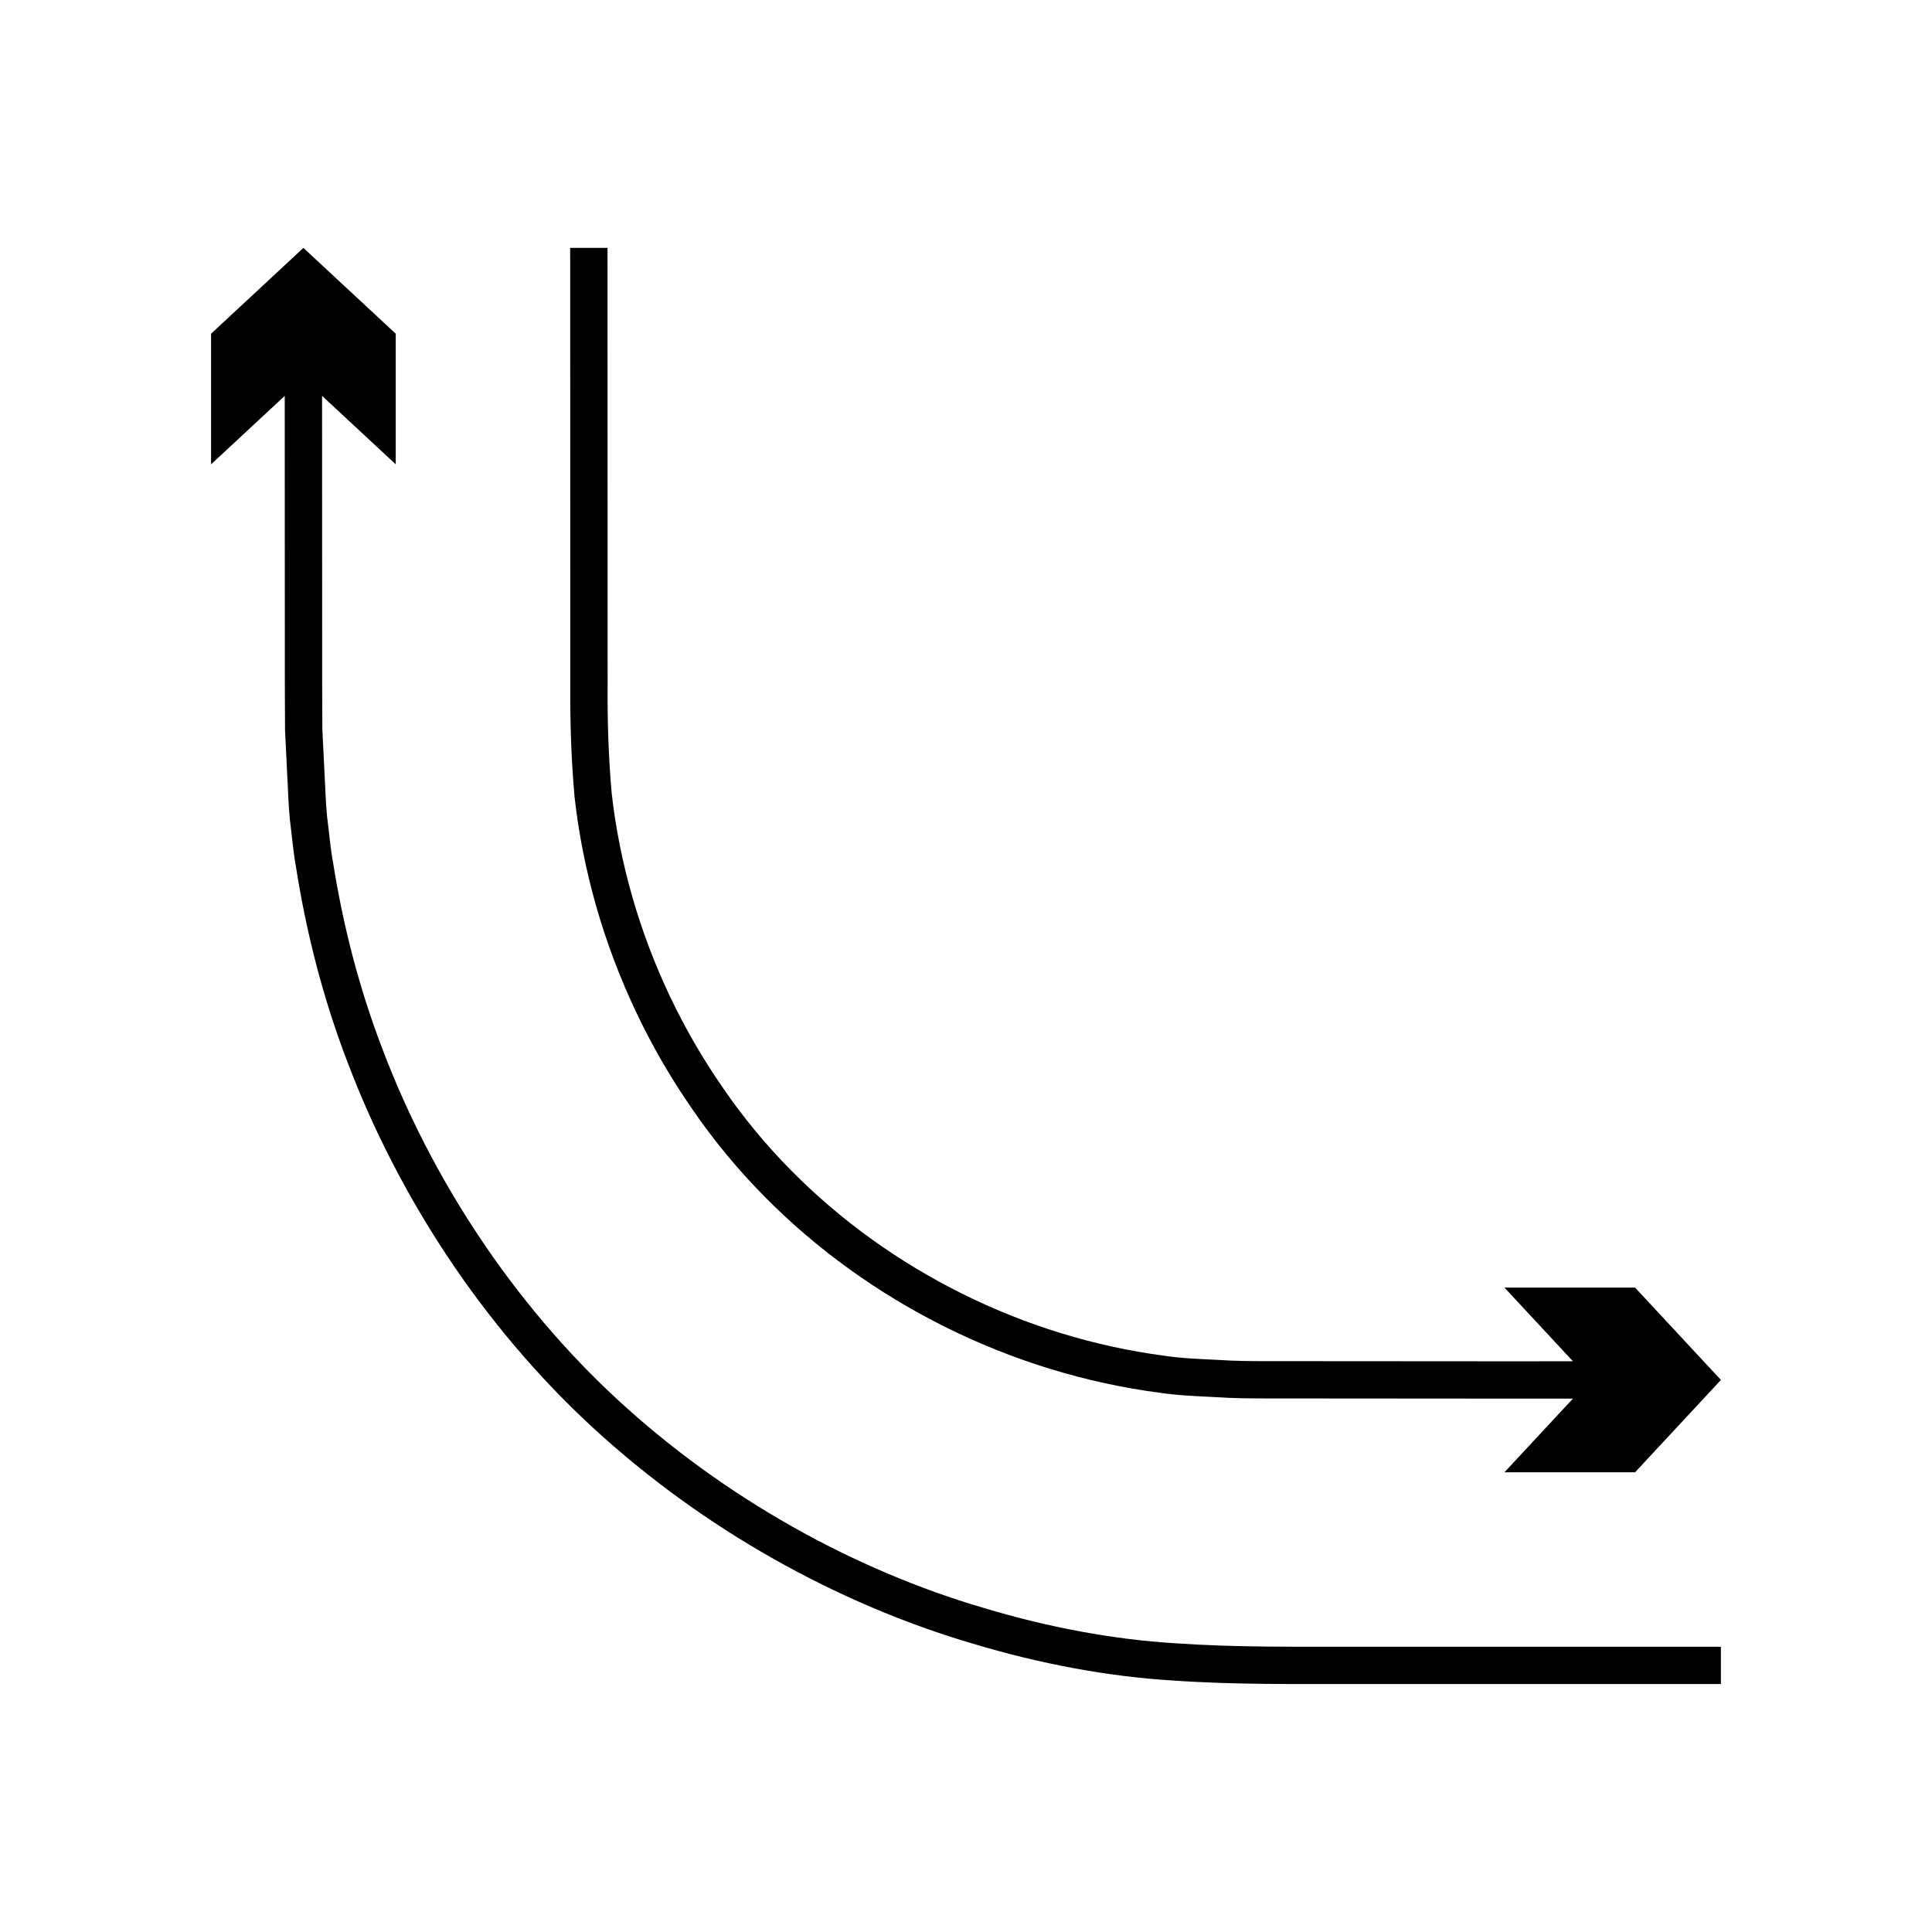
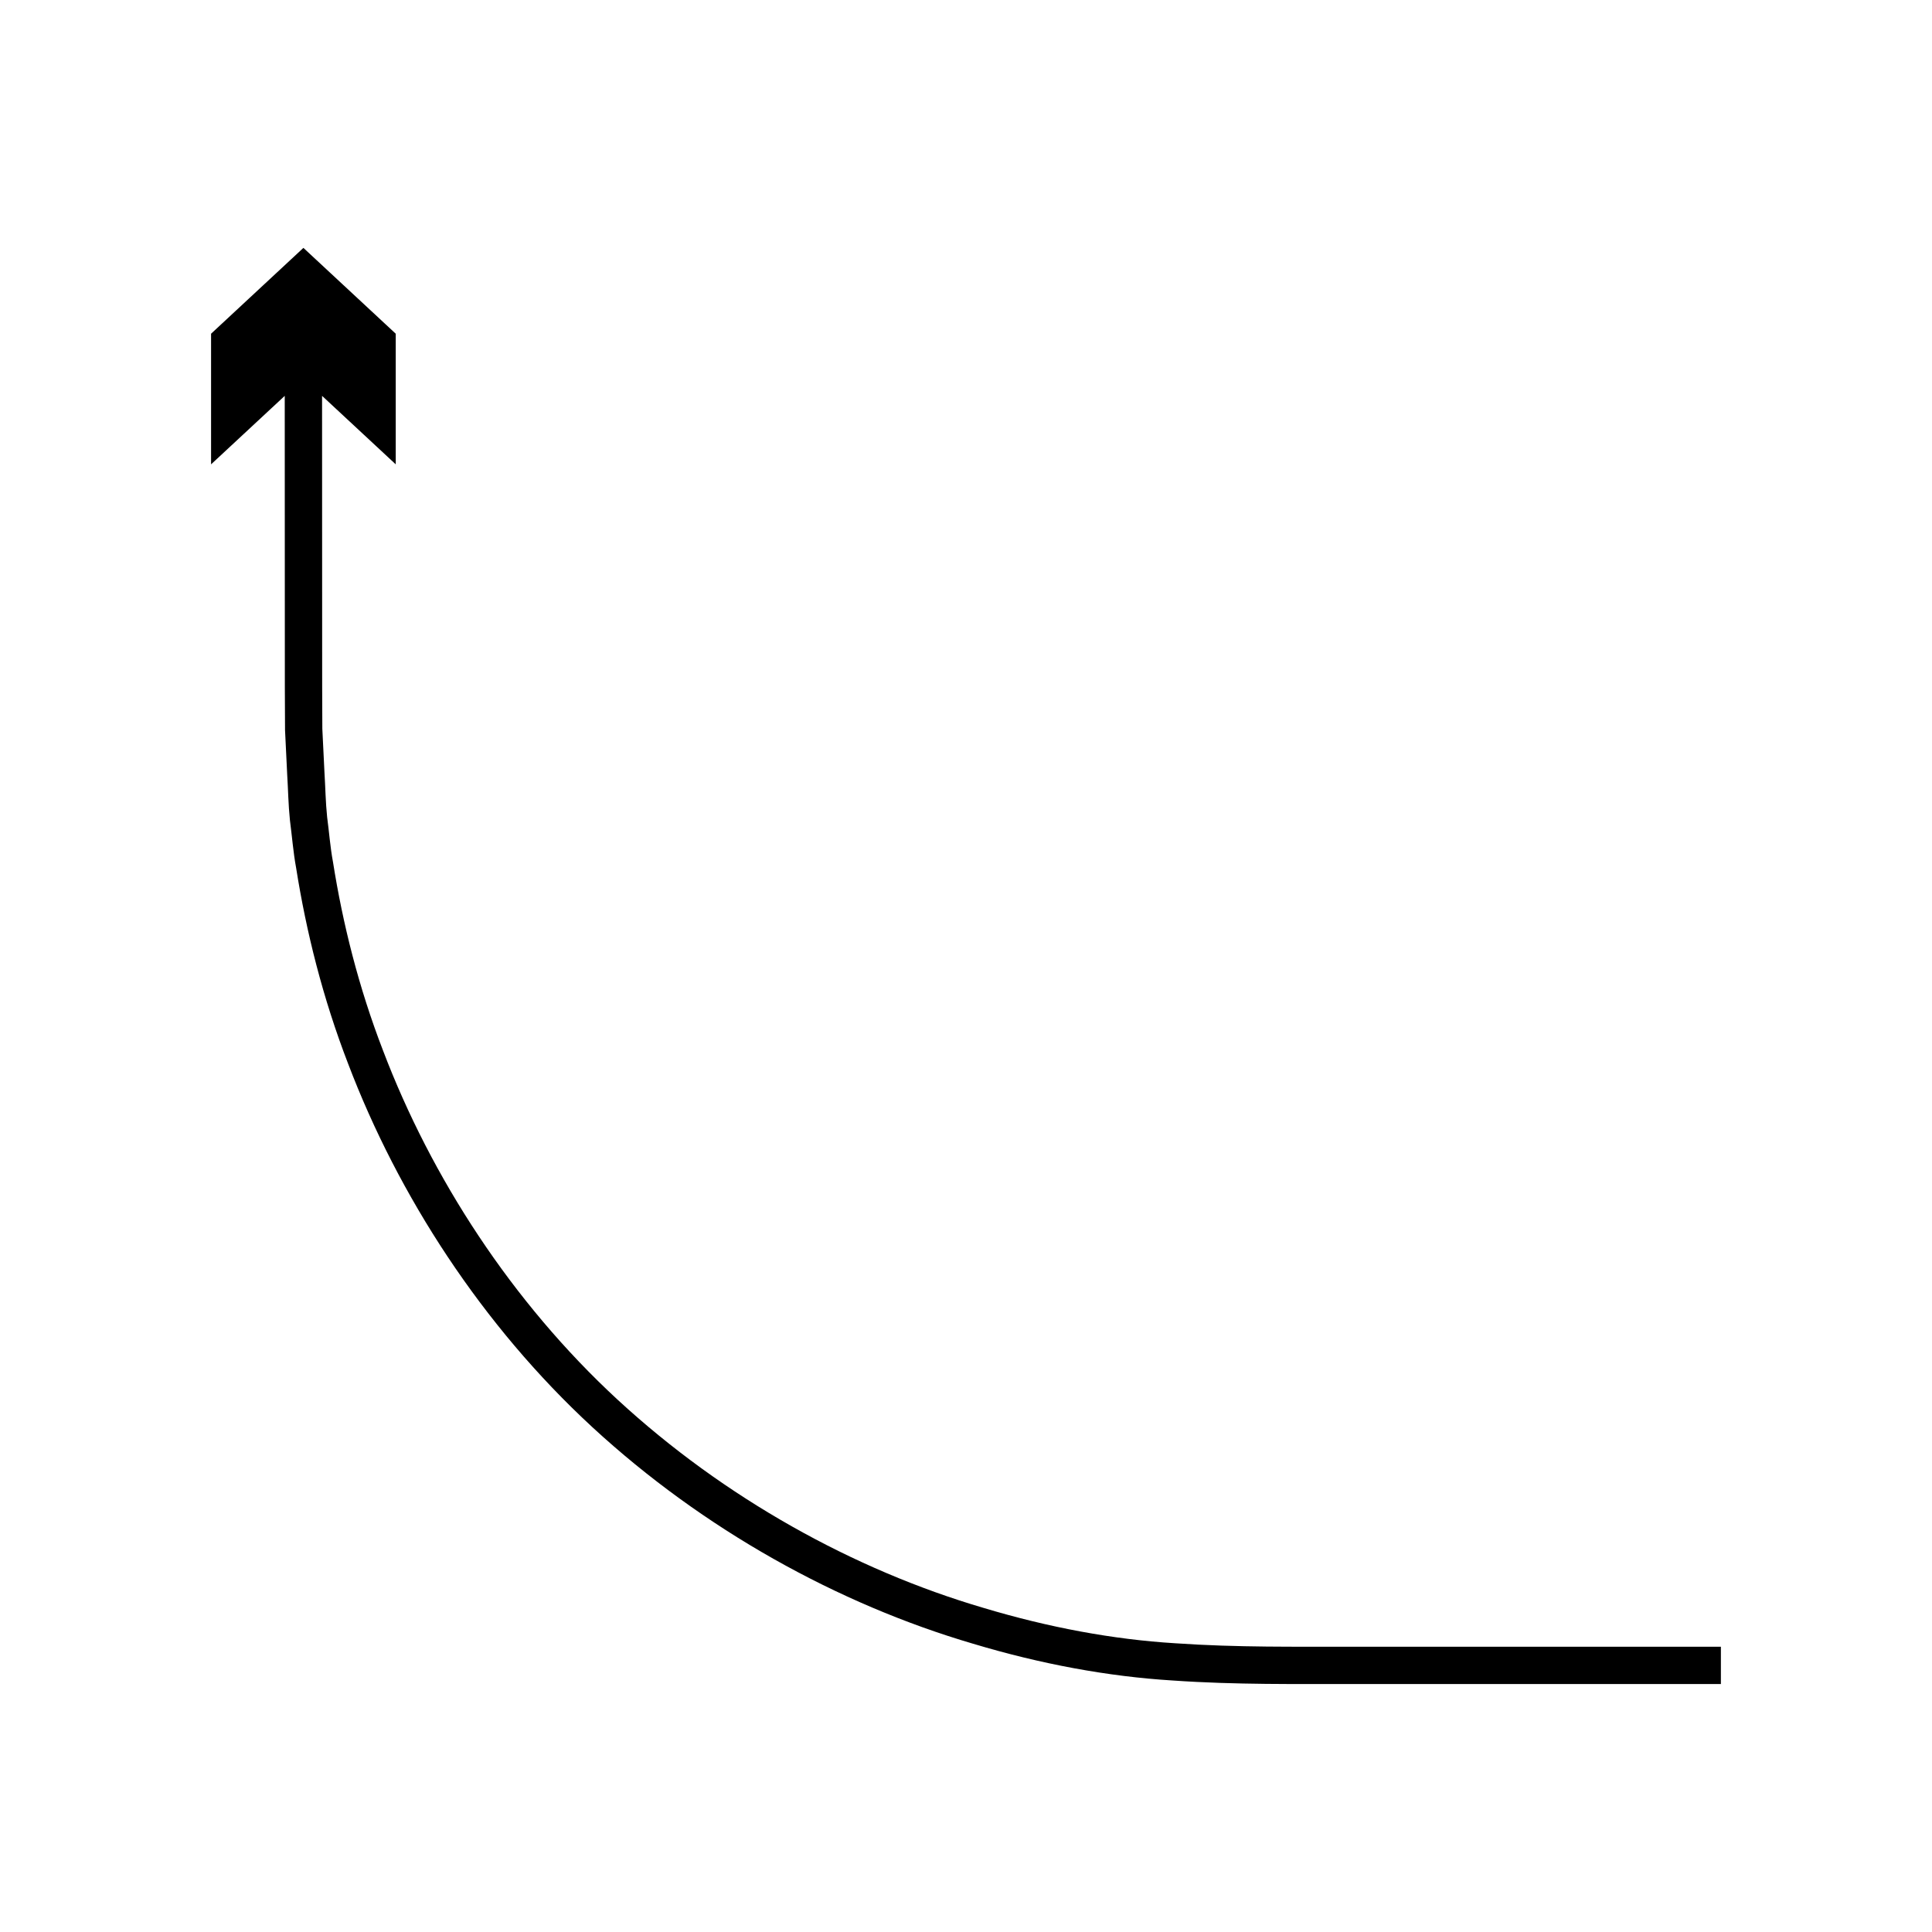
<svg xmlns="http://www.w3.org/2000/svg" fill="#000000" width="800px" height="800px" version="1.1" viewBox="144 144 512 512">
  <g>
    <path d="m455.41 579.48c-16.363-1-33.512-4.188-50.715-9.355-34.453-10.105-68.809-29.176-96.969-55.141-28.148-25.973-49.453-59.016-62.207-92.551-6.477-16.758-10.695-33.691-13.262-49.93-0.758-4.066-1.031-8.035-1.562-11.965-0.414-3.949-0.465-7.992-0.711-11.883-0.191-3.91-0.379-7.758-0.562-11.531-0.016-3.777-0.031-7.481-0.043-11.109-0.016-46.266-0.027-77.109-0.027-77.109l19.523 18.148v-34.617l-24.469-22.746-24.469 22.746v34.617l19.523-18.148s0.012 30.902 0.027 77.262c0.016 3.695 0.031 7.469 0.051 11.316 0.188 3.84 0.375 7.746 0.57 11.727 0.25 3.988 0.297 7.992 0.727 12.152 0.547 4.152 0.867 8.461 1.645 12.652 2.672 16.906 7.066 34.523 13.801 51.945 13.27 34.871 35.375 69.188 64.734 96.285 29.32 27.035 65.012 46.832 100.84 57.352 17.863 5.371 35.766 8.699 52.906 9.75 16.852 1.172 33.02 0.902 47.605 0.945h97.688v-9.891h-97.668c-14.715-0.043-30.316 0.23-46.98-0.922z" />
-     <path d="m296.25 355.07c1.125 10.039 3.062 19.707 5.805 29.289 5.484 19.094 14.086 37.289 25.43 53.602 22.508 32.895 56.789 57.109 94.699 68.77 9.508 2.922 19.203 5.055 29.117 6.363 5.062 0.746 9.918 0.914 14.793 1.156 4.883 0.336 9.762 0.359 14.641 0.352l58.09 0.043h22.023l-18.148 19.523h34.617l22.746-24.469-22.746-24.469h-34.617l18.148 19.523-22.023 0.004-57.867-0.039c-4.785 0.008-9.566-0.008-14.332-0.34-4.773-0.23-9.586-0.41-14.09-1.094-9.242-1.223-18.484-3.246-27.445-6.004-35.883-11.055-68.25-33.91-89.48-64.953-10.73-15.422-18.871-32.645-24.051-50.691-2.586-8.992-4.438-18.344-5.465-27.504-0.824-9.355-1.145-19.02-1.07-28.559l-0.027-115.88h-9.891l0.027 116.03c-0.062 9.785 0.25 19.457 1.117 29.344z" />
  </g>
</svg>